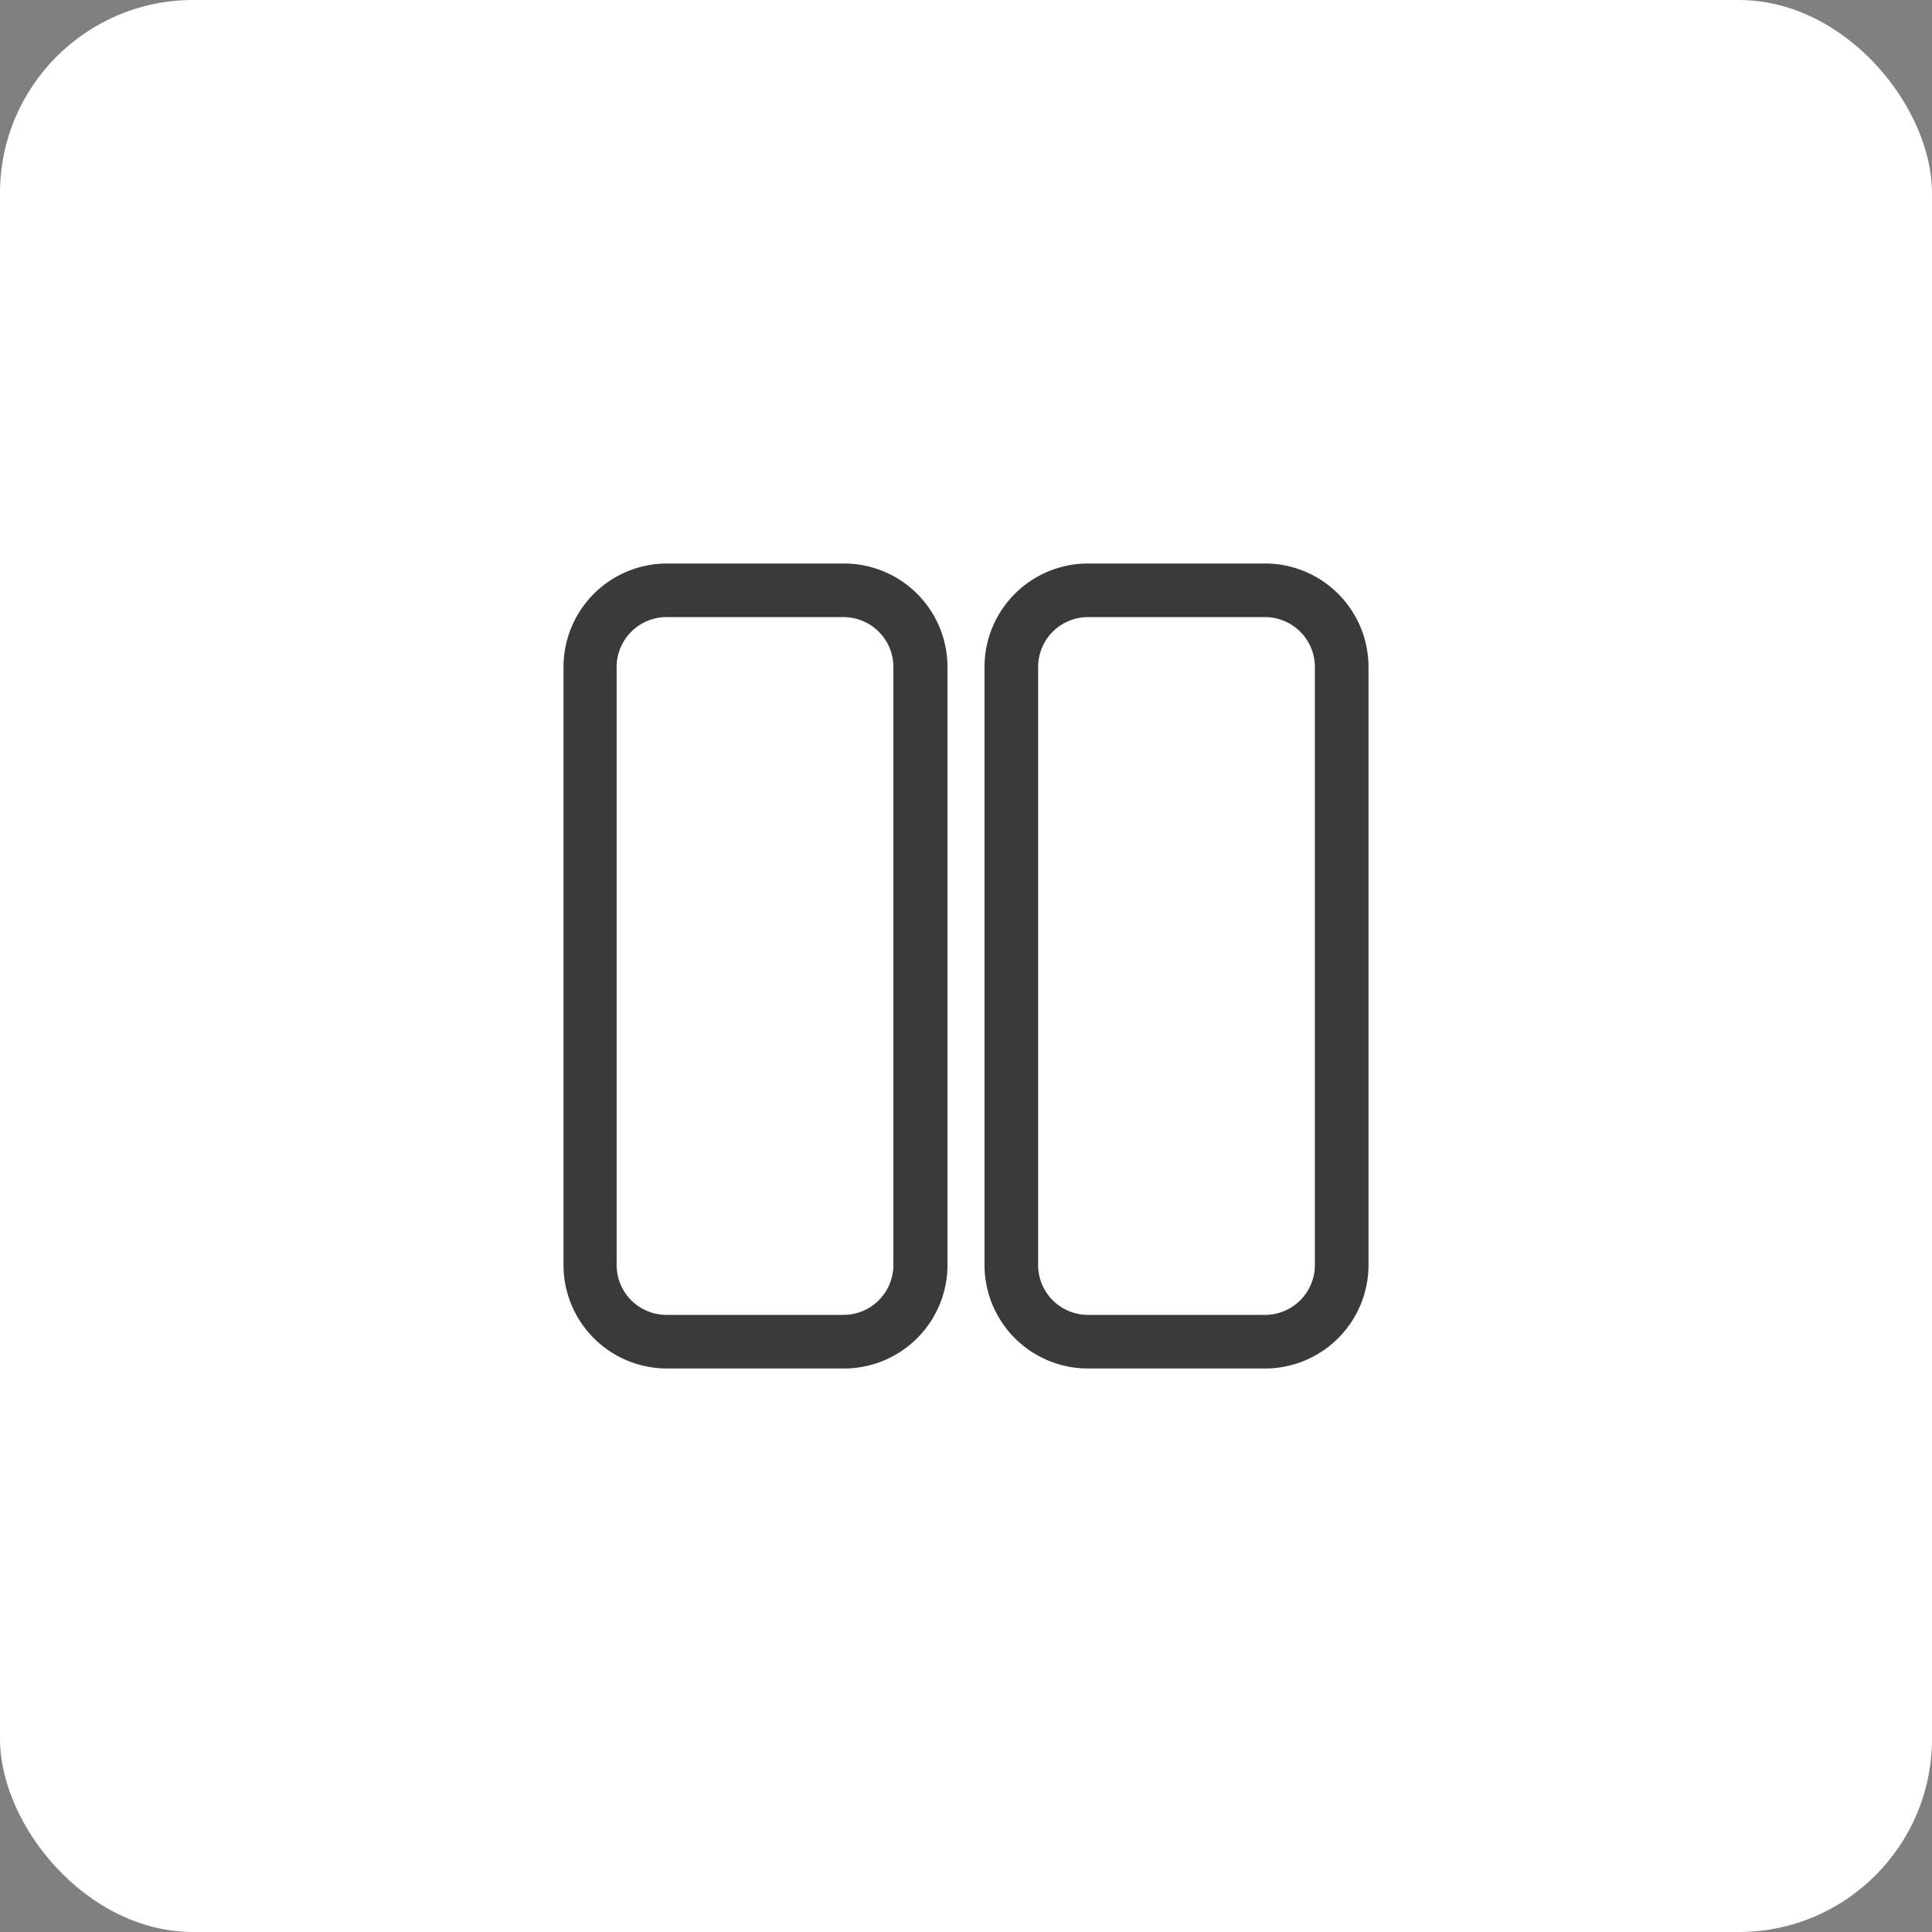
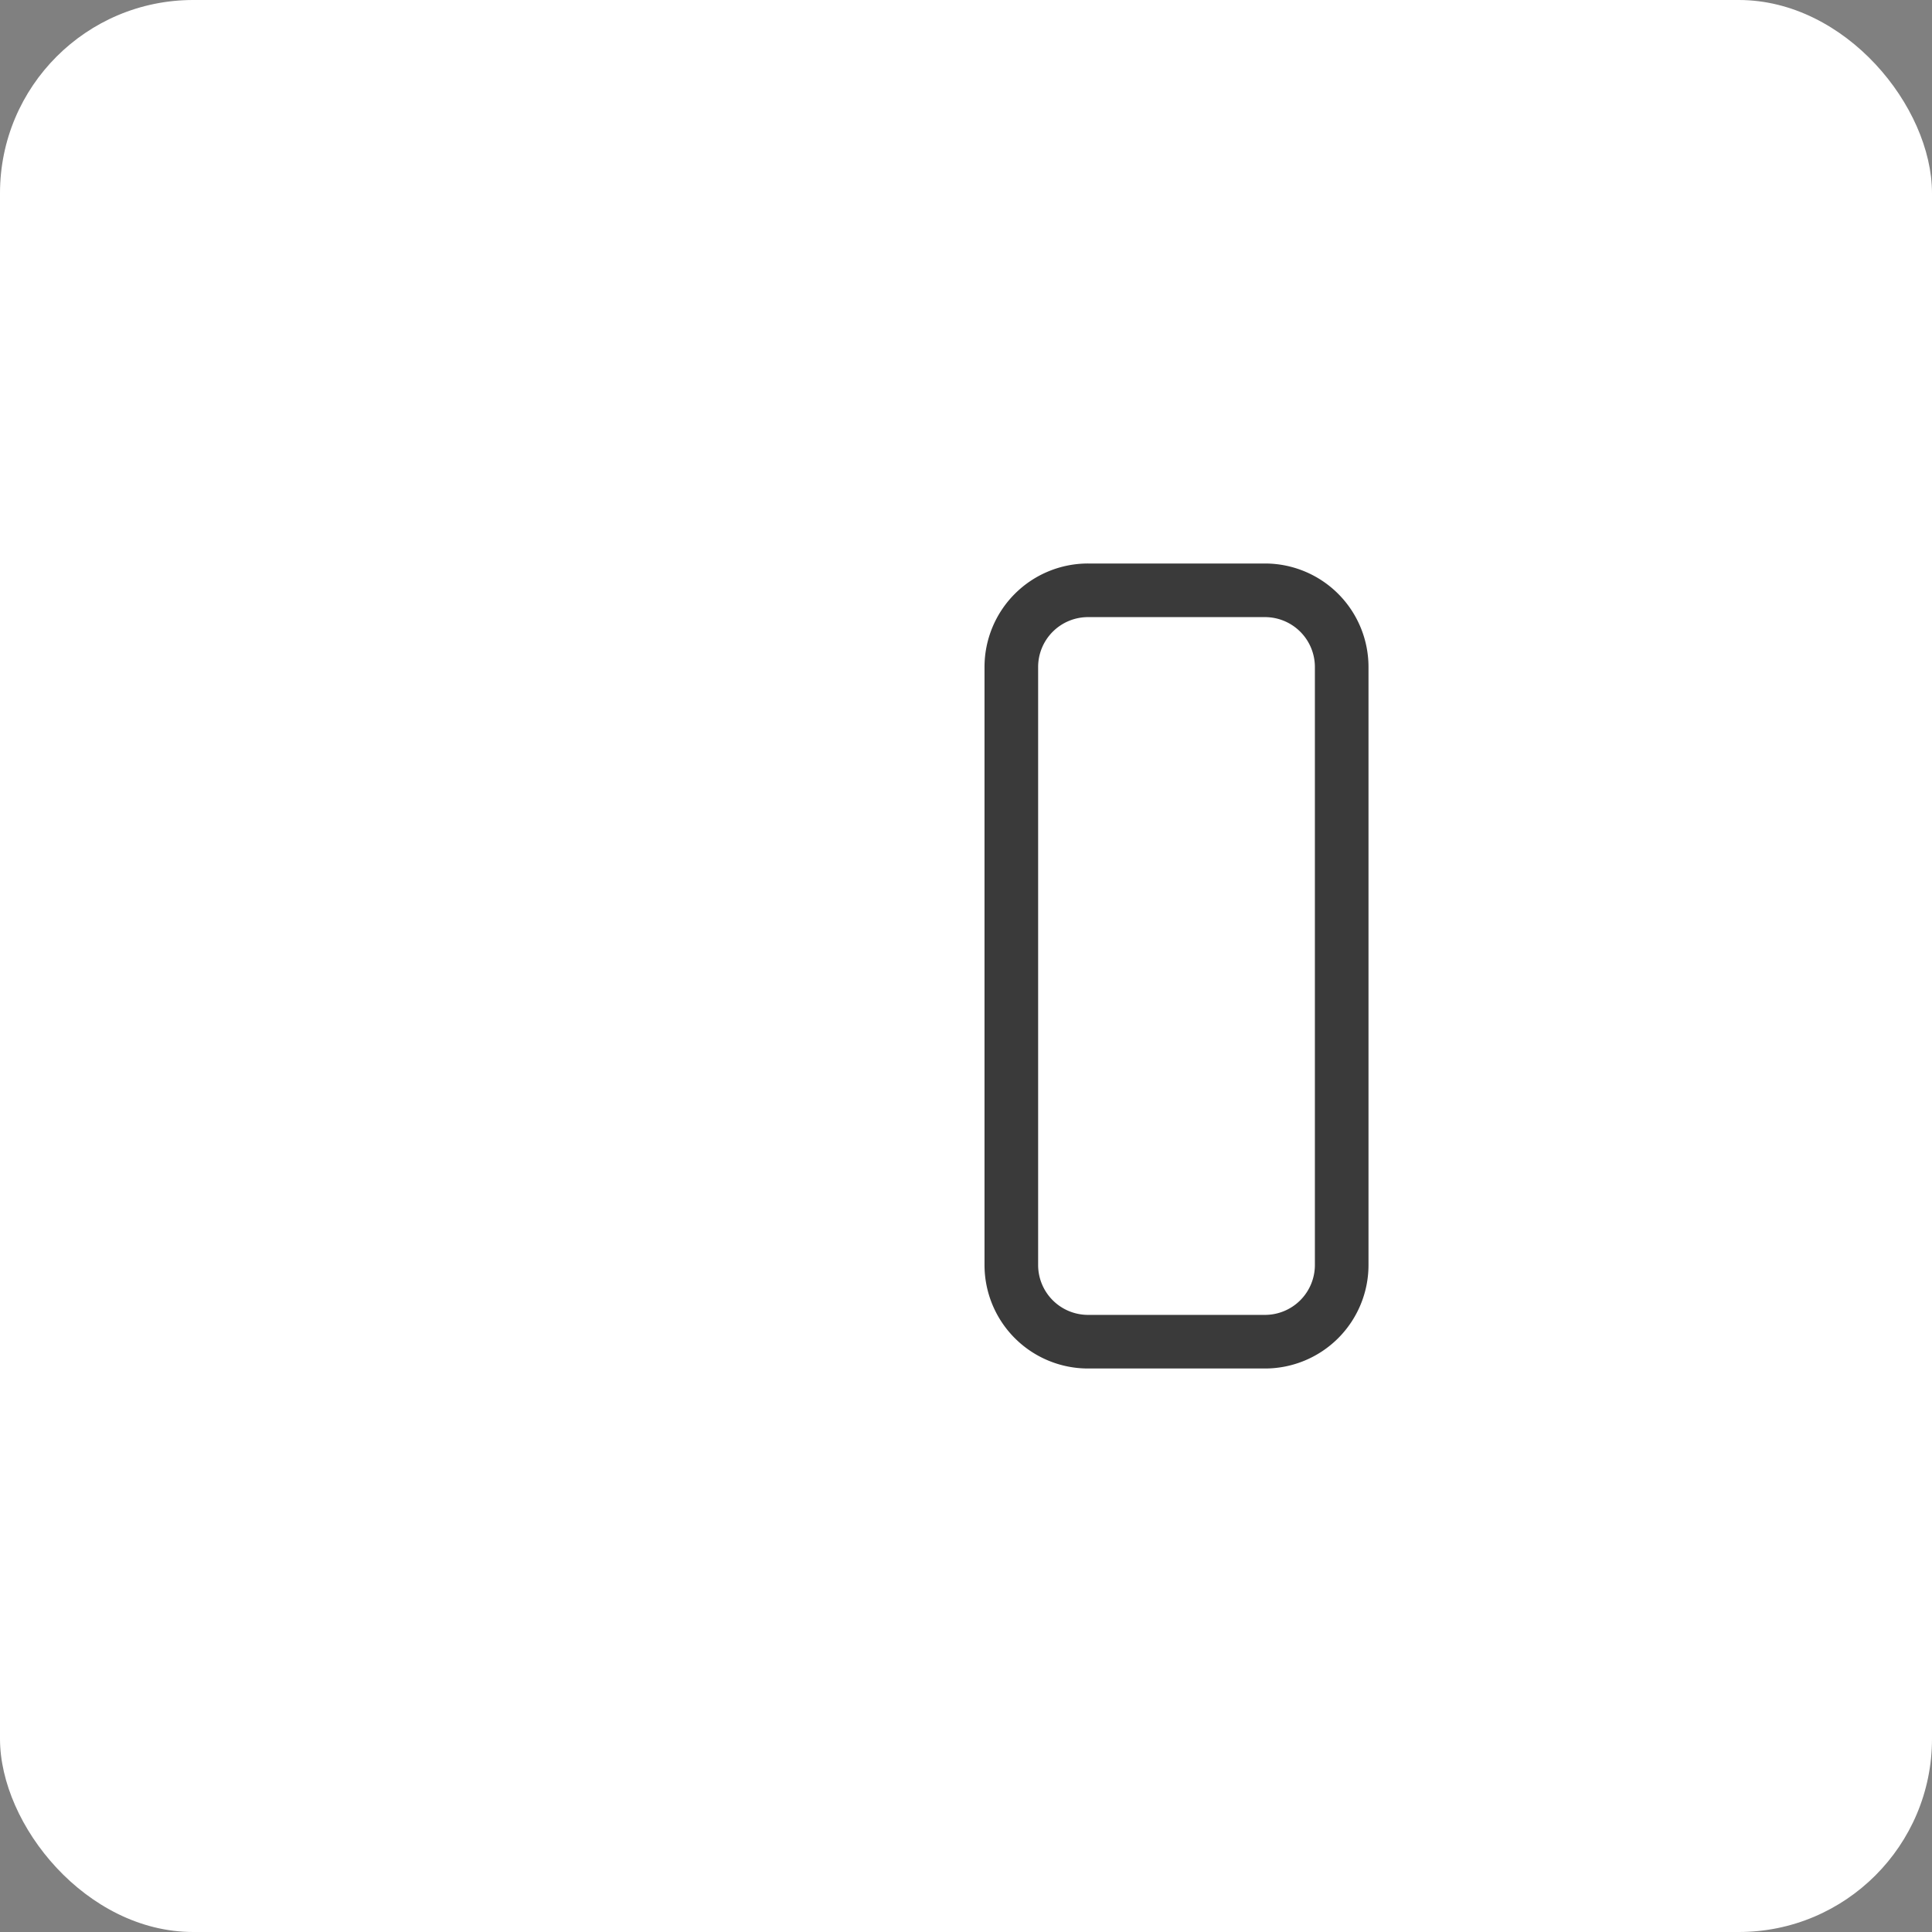
<svg xmlns="http://www.w3.org/2000/svg" viewBox="0 0 120 120">
  <rect x="0" y="0" width="120" height="120" fill="#808080" stroke="none" />
  <defs>
    <style>.cls-1{fill:#fff;}.cls-2{fill:#3a3a3a;}</style>
  </defs>
  <title>display_double_view</title>
  <g id="图层_2" data-name="图层 2">
    <g id="图层_1-2" data-name="图层 1">
      <rect class="cls-1" width="120" height="120" rx="12" ry="12" />
-       <path class="cls-2" d="M52.4,85h-11A6.43,6.43,0,0,1,35,78.57V41.43A6.43,6.43,0,0,1,41.43,35h11a6.43,6.43,0,0,1,6.42,6.43V78.57A6.43,6.43,0,0,1,52.4,85Zm-11-46.67a3.1,3.1,0,0,0-3.1,3.1V78.57a3.1,3.1,0,0,0,3.1,3.1h11a3.1,3.1,0,0,0,3.09-3.1V41.43a3.1,3.1,0,0,0-3.09-3.1Z" />
      <path class="cls-2" d="M78.57,85h-11a6.43,6.43,0,0,1-6.42-6.43V41.43A6.43,6.43,0,0,1,67.6,35h11A6.43,6.43,0,0,1,85,41.43V78.57A6.43,6.43,0,0,1,78.57,85Zm-11-46.67a3.1,3.1,0,0,0-3.09,3.1V78.57a3.1,3.1,0,0,0,3.09,3.1h11a3.1,3.1,0,0,0,3.1-3.1V41.43a3.1,3.1,0,0,0-3.1-3.1Z" />
    </g>
  </g>
</svg>